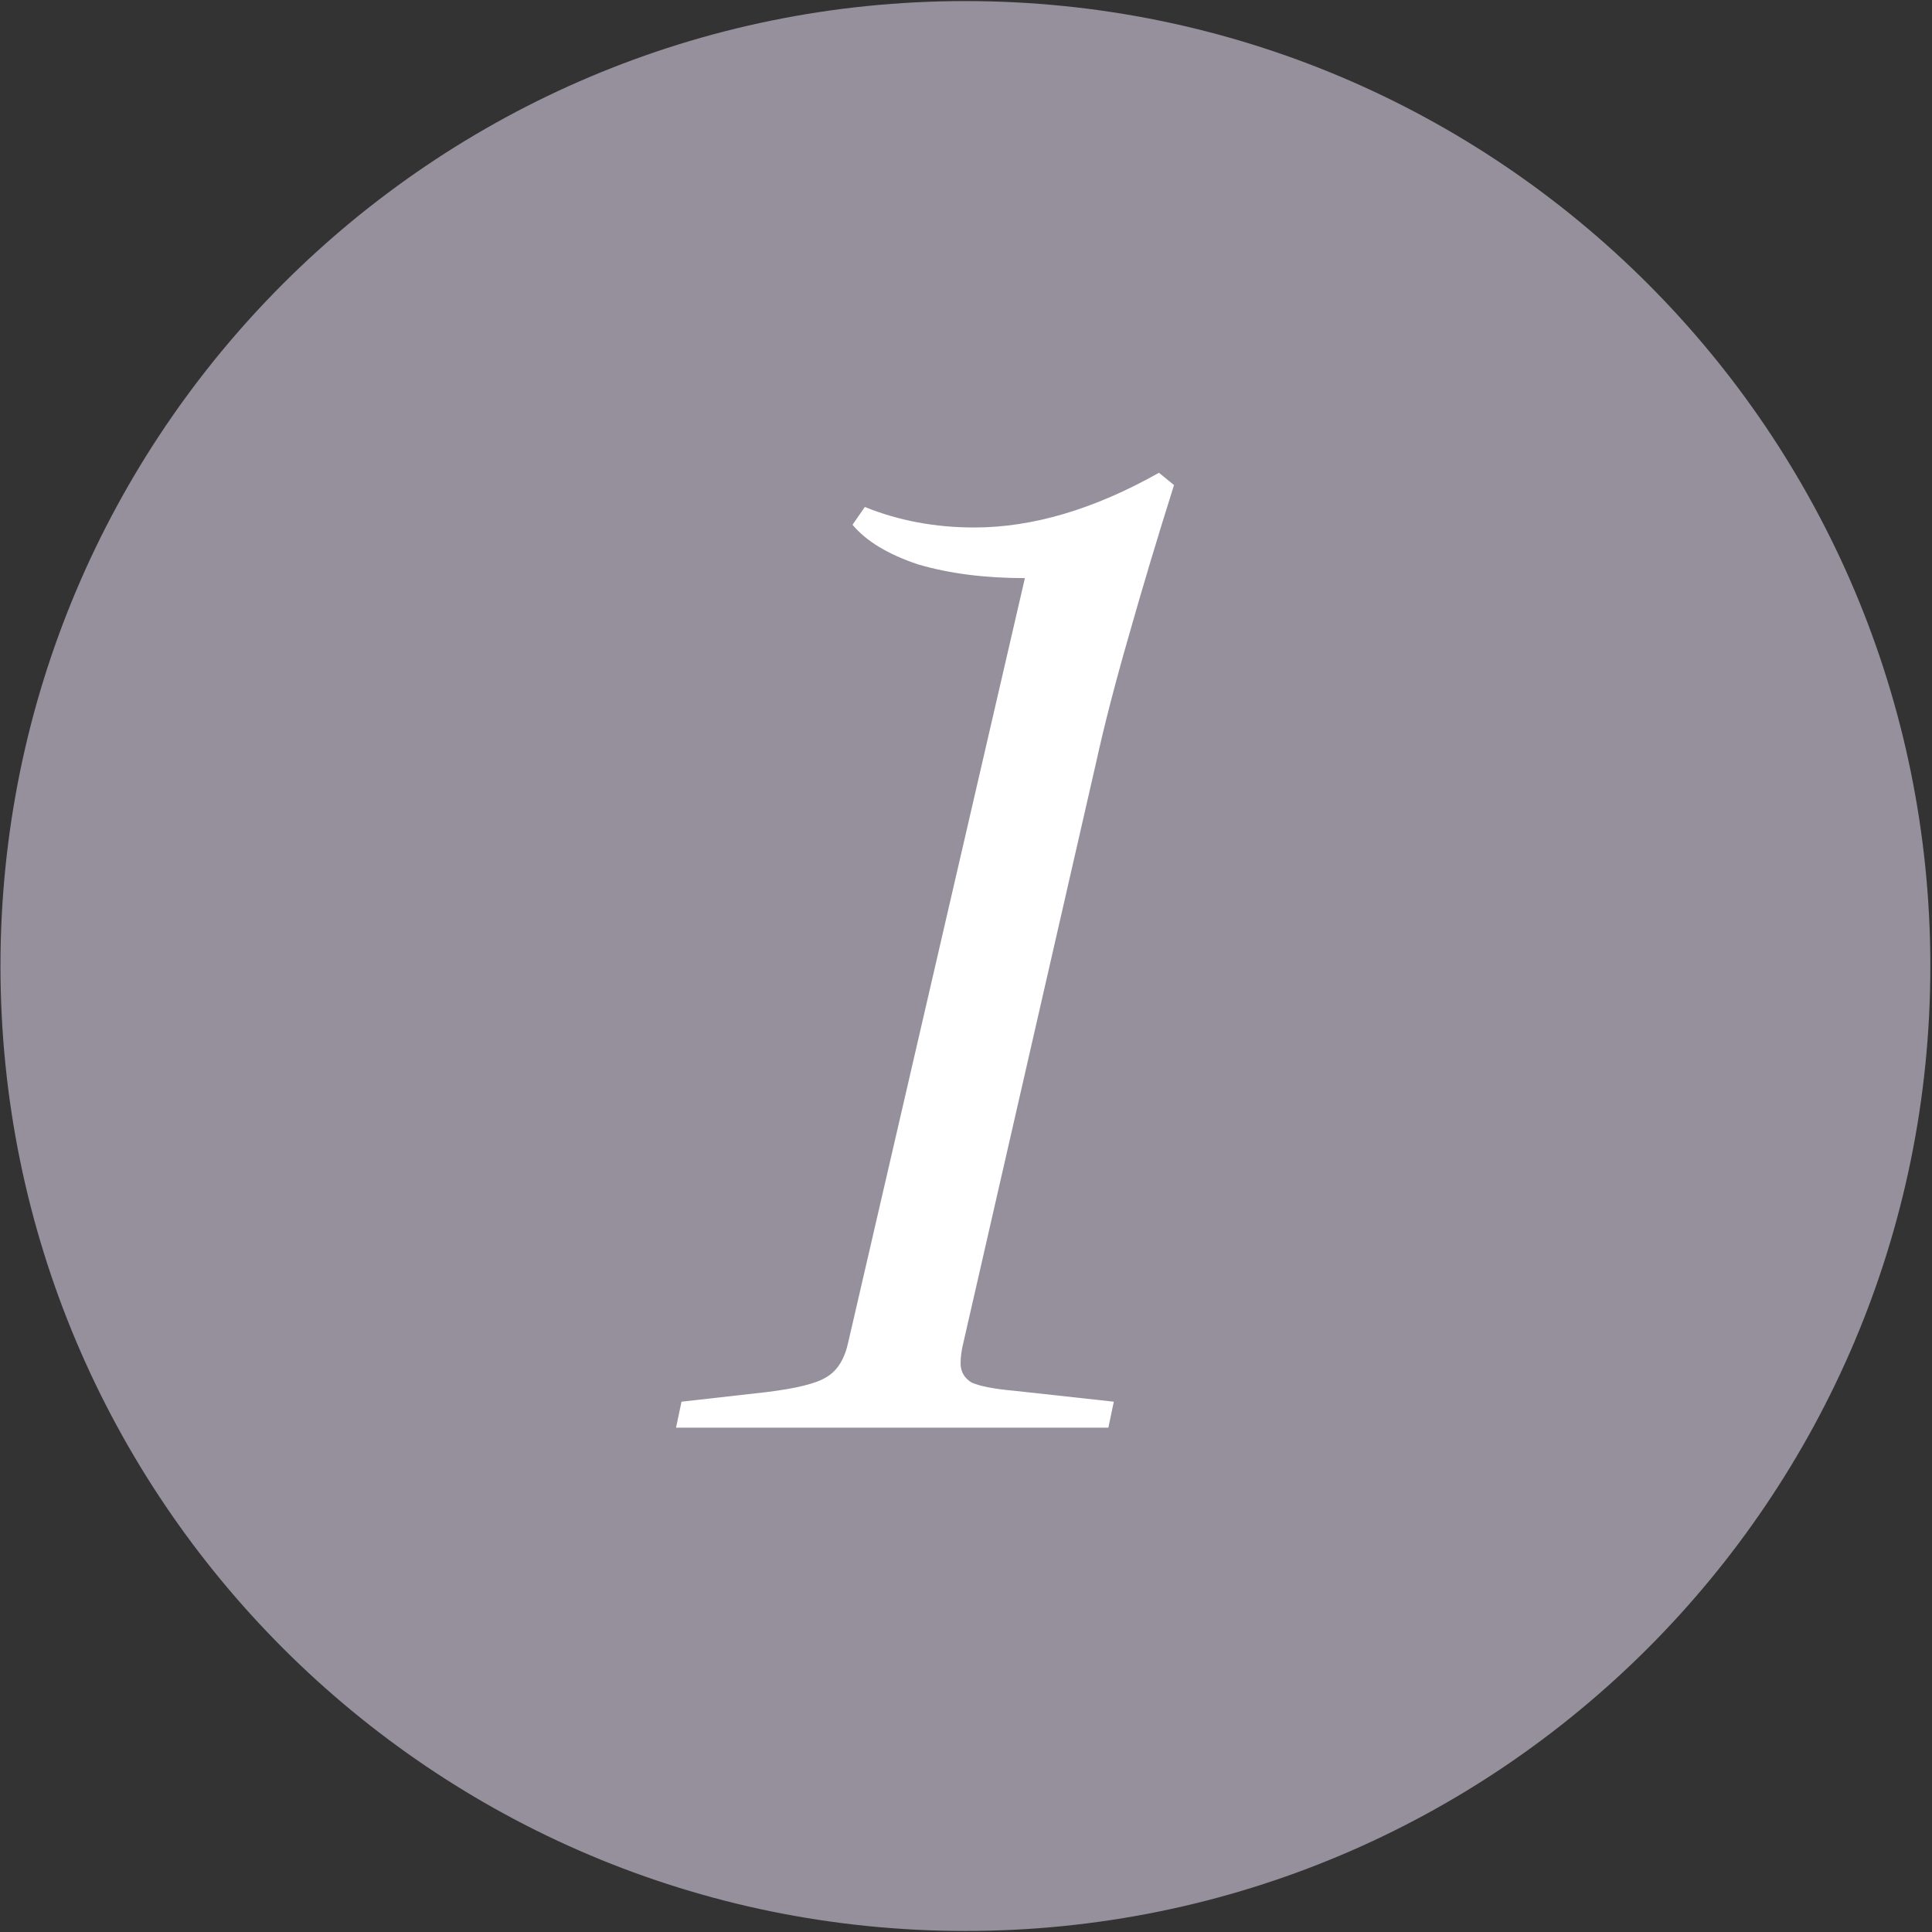
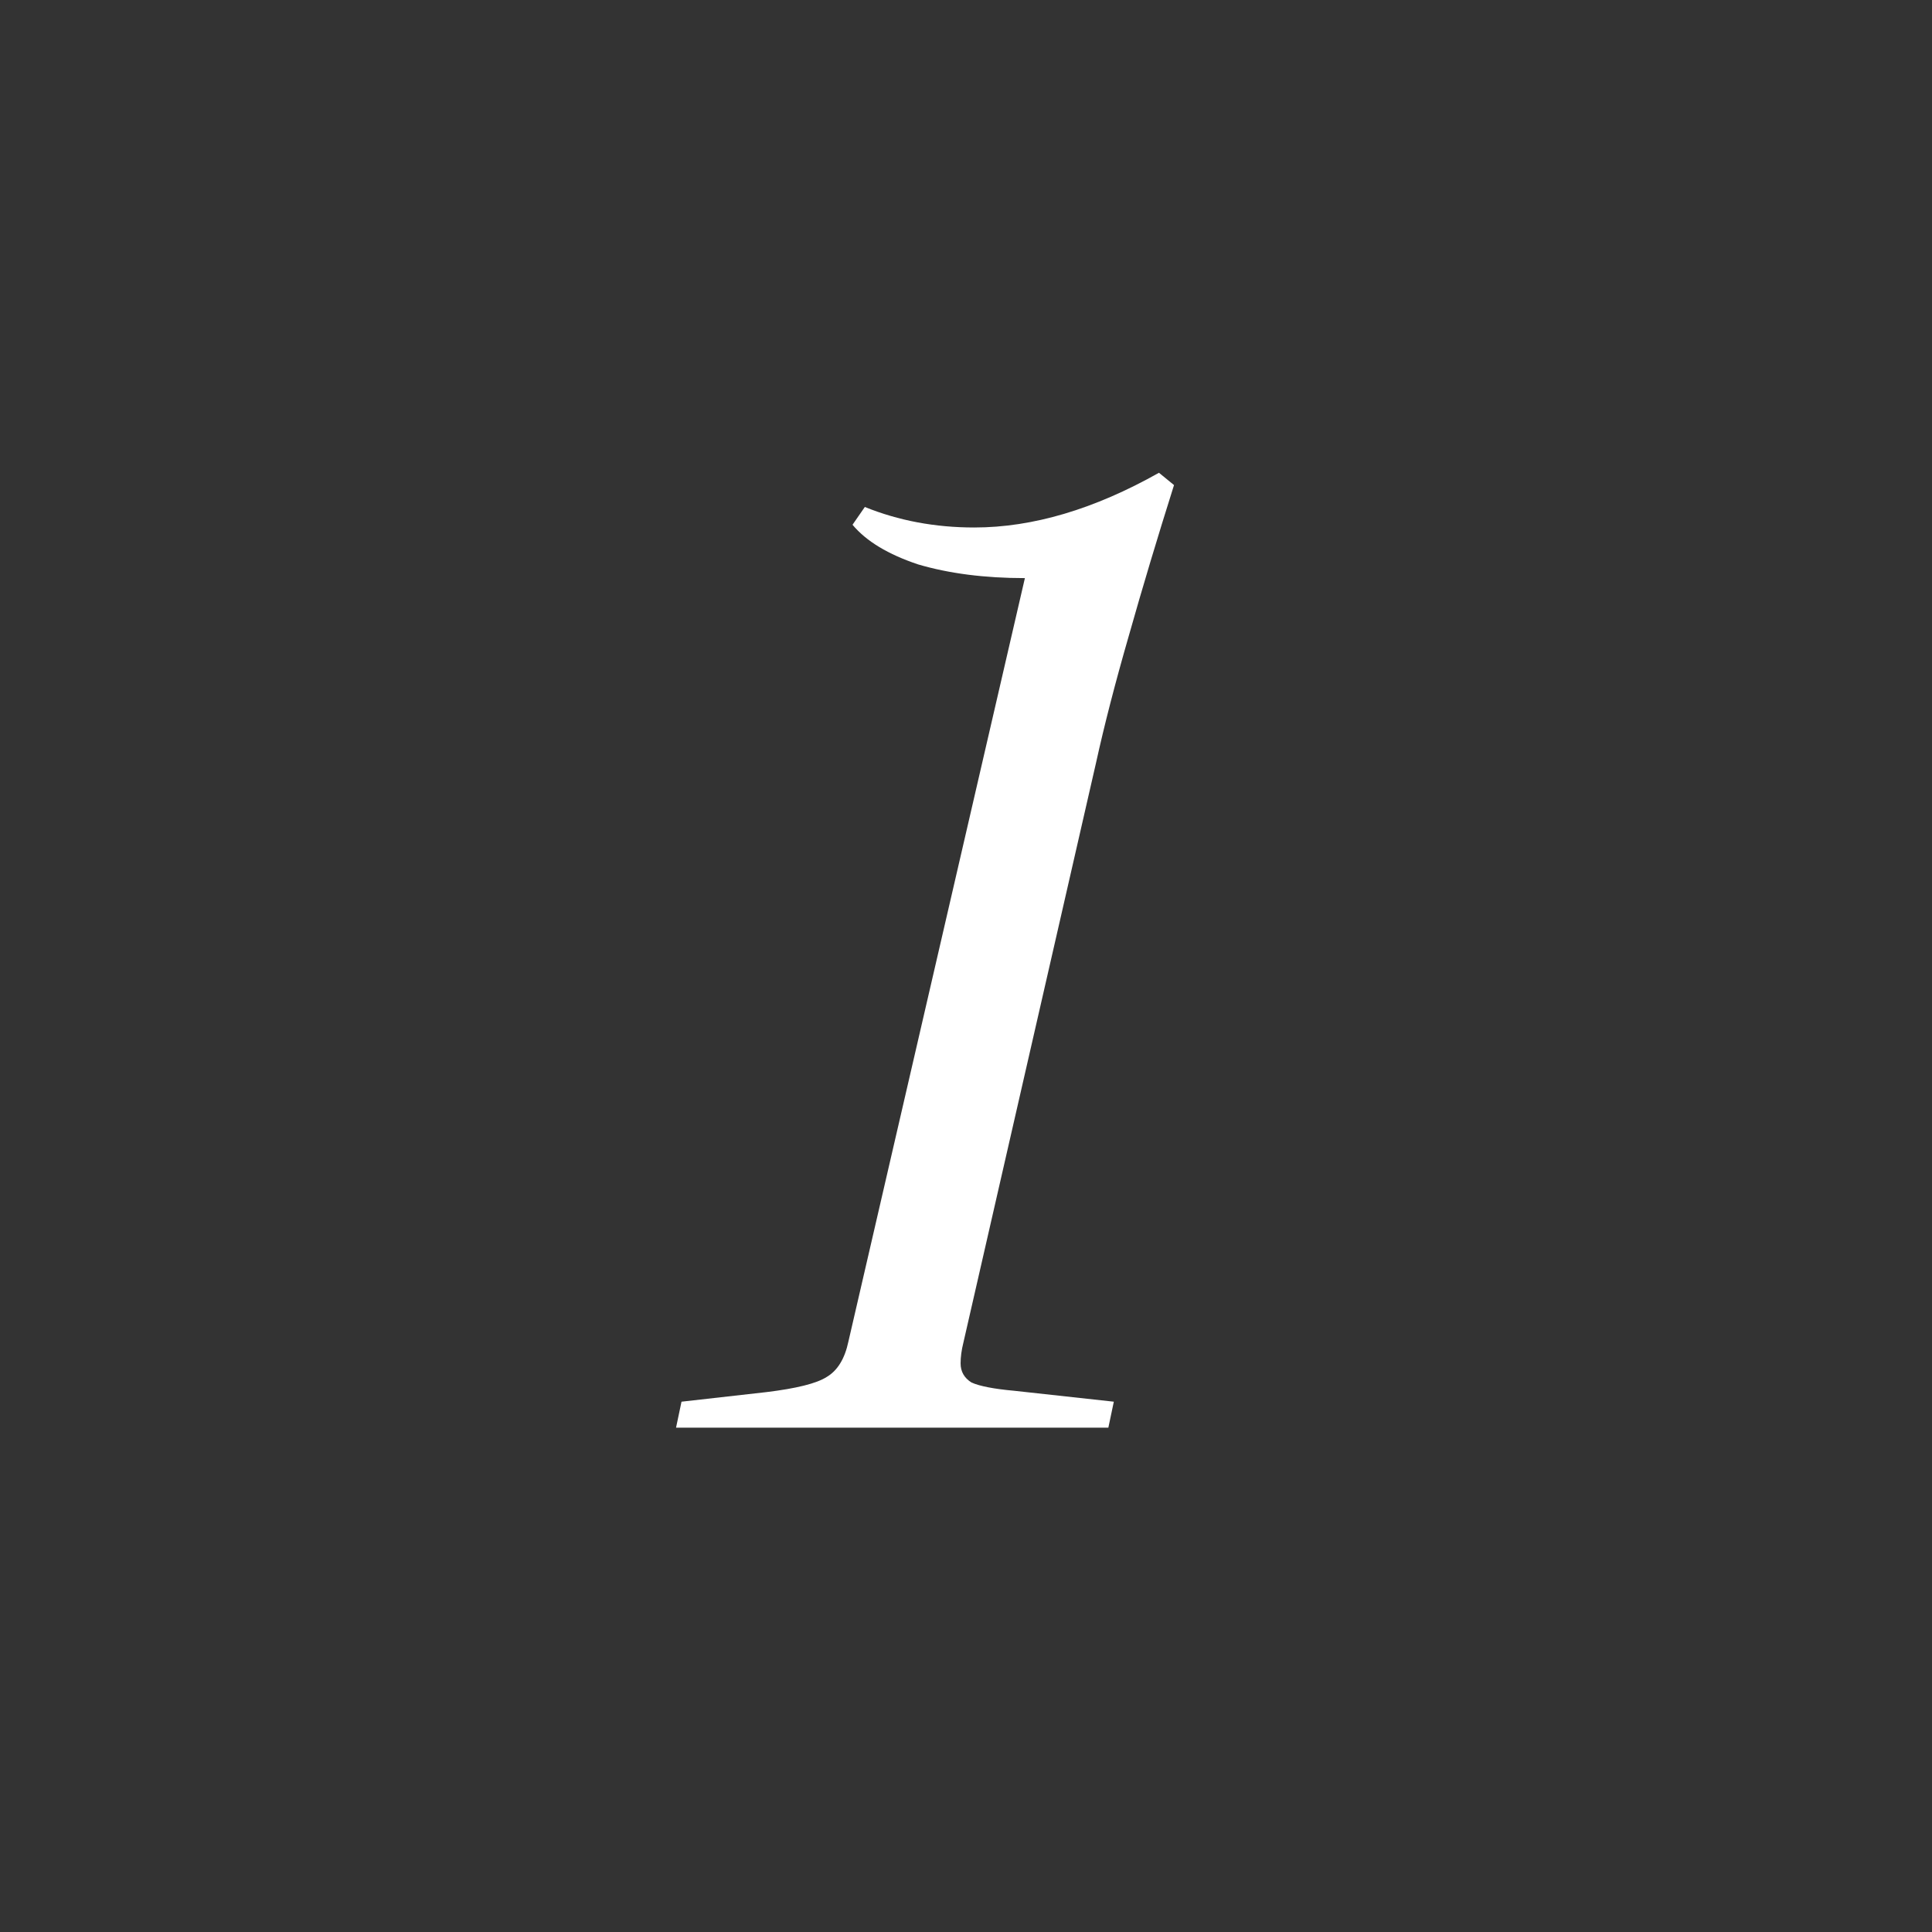
<svg xmlns="http://www.w3.org/2000/svg" width="906" height="906" viewBox="0 0 906 906" fill="none">
  <rect x="0" y="0" width="906" height="906" fill="#333333" stroke="none" />
-   <path d="M905.225 453.008C905.225 702.919 702.632 905.512 452.721 905.512C202.81 905.512 0.217 702.919 0.217 453.008C0.217 203.097 202.81 0.504 452.721 0.504C702.632 0.504 905.225 203.097 905.225 453.008Z" fill="#96909C" />
  <path d="M475.487 652.182L522.32 657.314L519.754 669.504H317.025L319.591 657.314L359.367 652.824C373.481 651.113 382.89 648.76 387.595 645.767C392.727 642.773 396.149 637.213 397.86 629.086L480.62 271.101C461.801 271.101 445.121 268.963 430.579 264.686C416.465 259.981 406.2 253.78 399.784 246.081L405.558 237.741C421.383 244.156 438.491 247.364 456.882 247.364C484.255 247.364 513.125 238.81 543.492 221.702L550.549 227.476C542.85 251.855 535.793 275.378 529.378 298.047C522.962 320.287 517.83 340.175 513.98 357.711L451.75 629.728C450.895 633.149 450.467 636.357 450.467 639.351C450.467 643.2 452.178 646.194 455.599 648.333C459.449 650.044 466.078 651.327 475.487 652.182Z" fill="white" />
</svg>